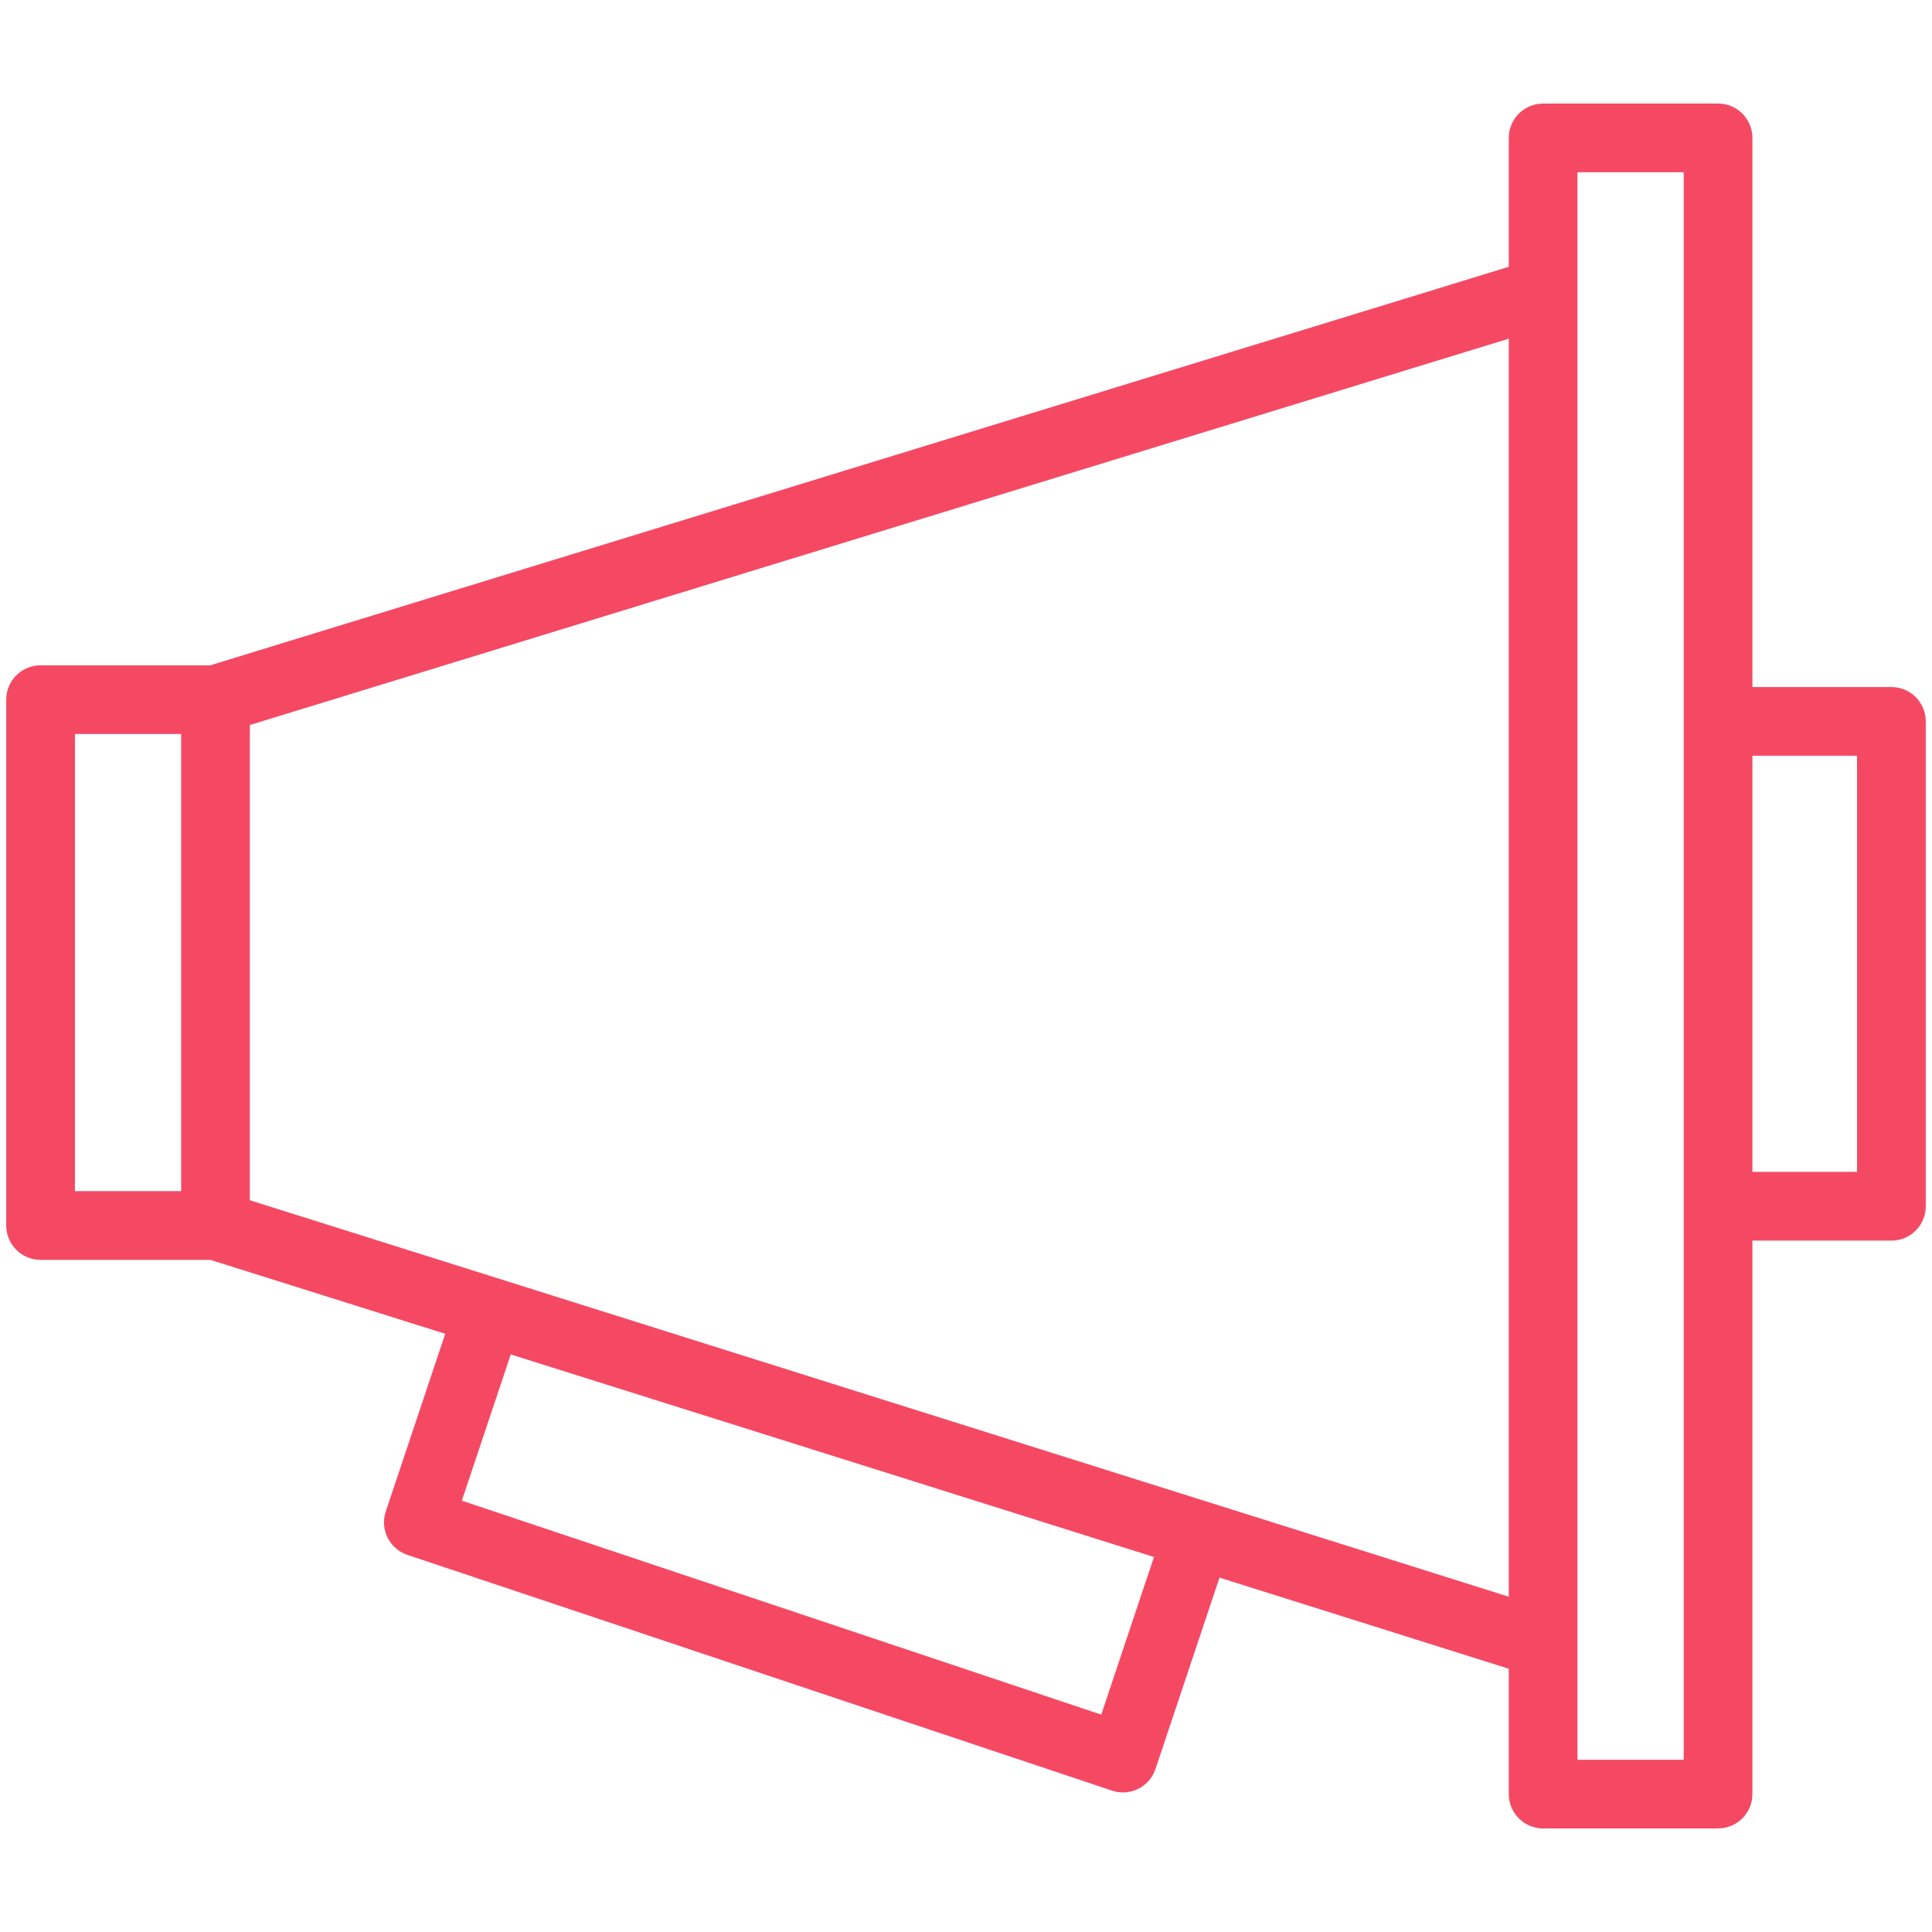
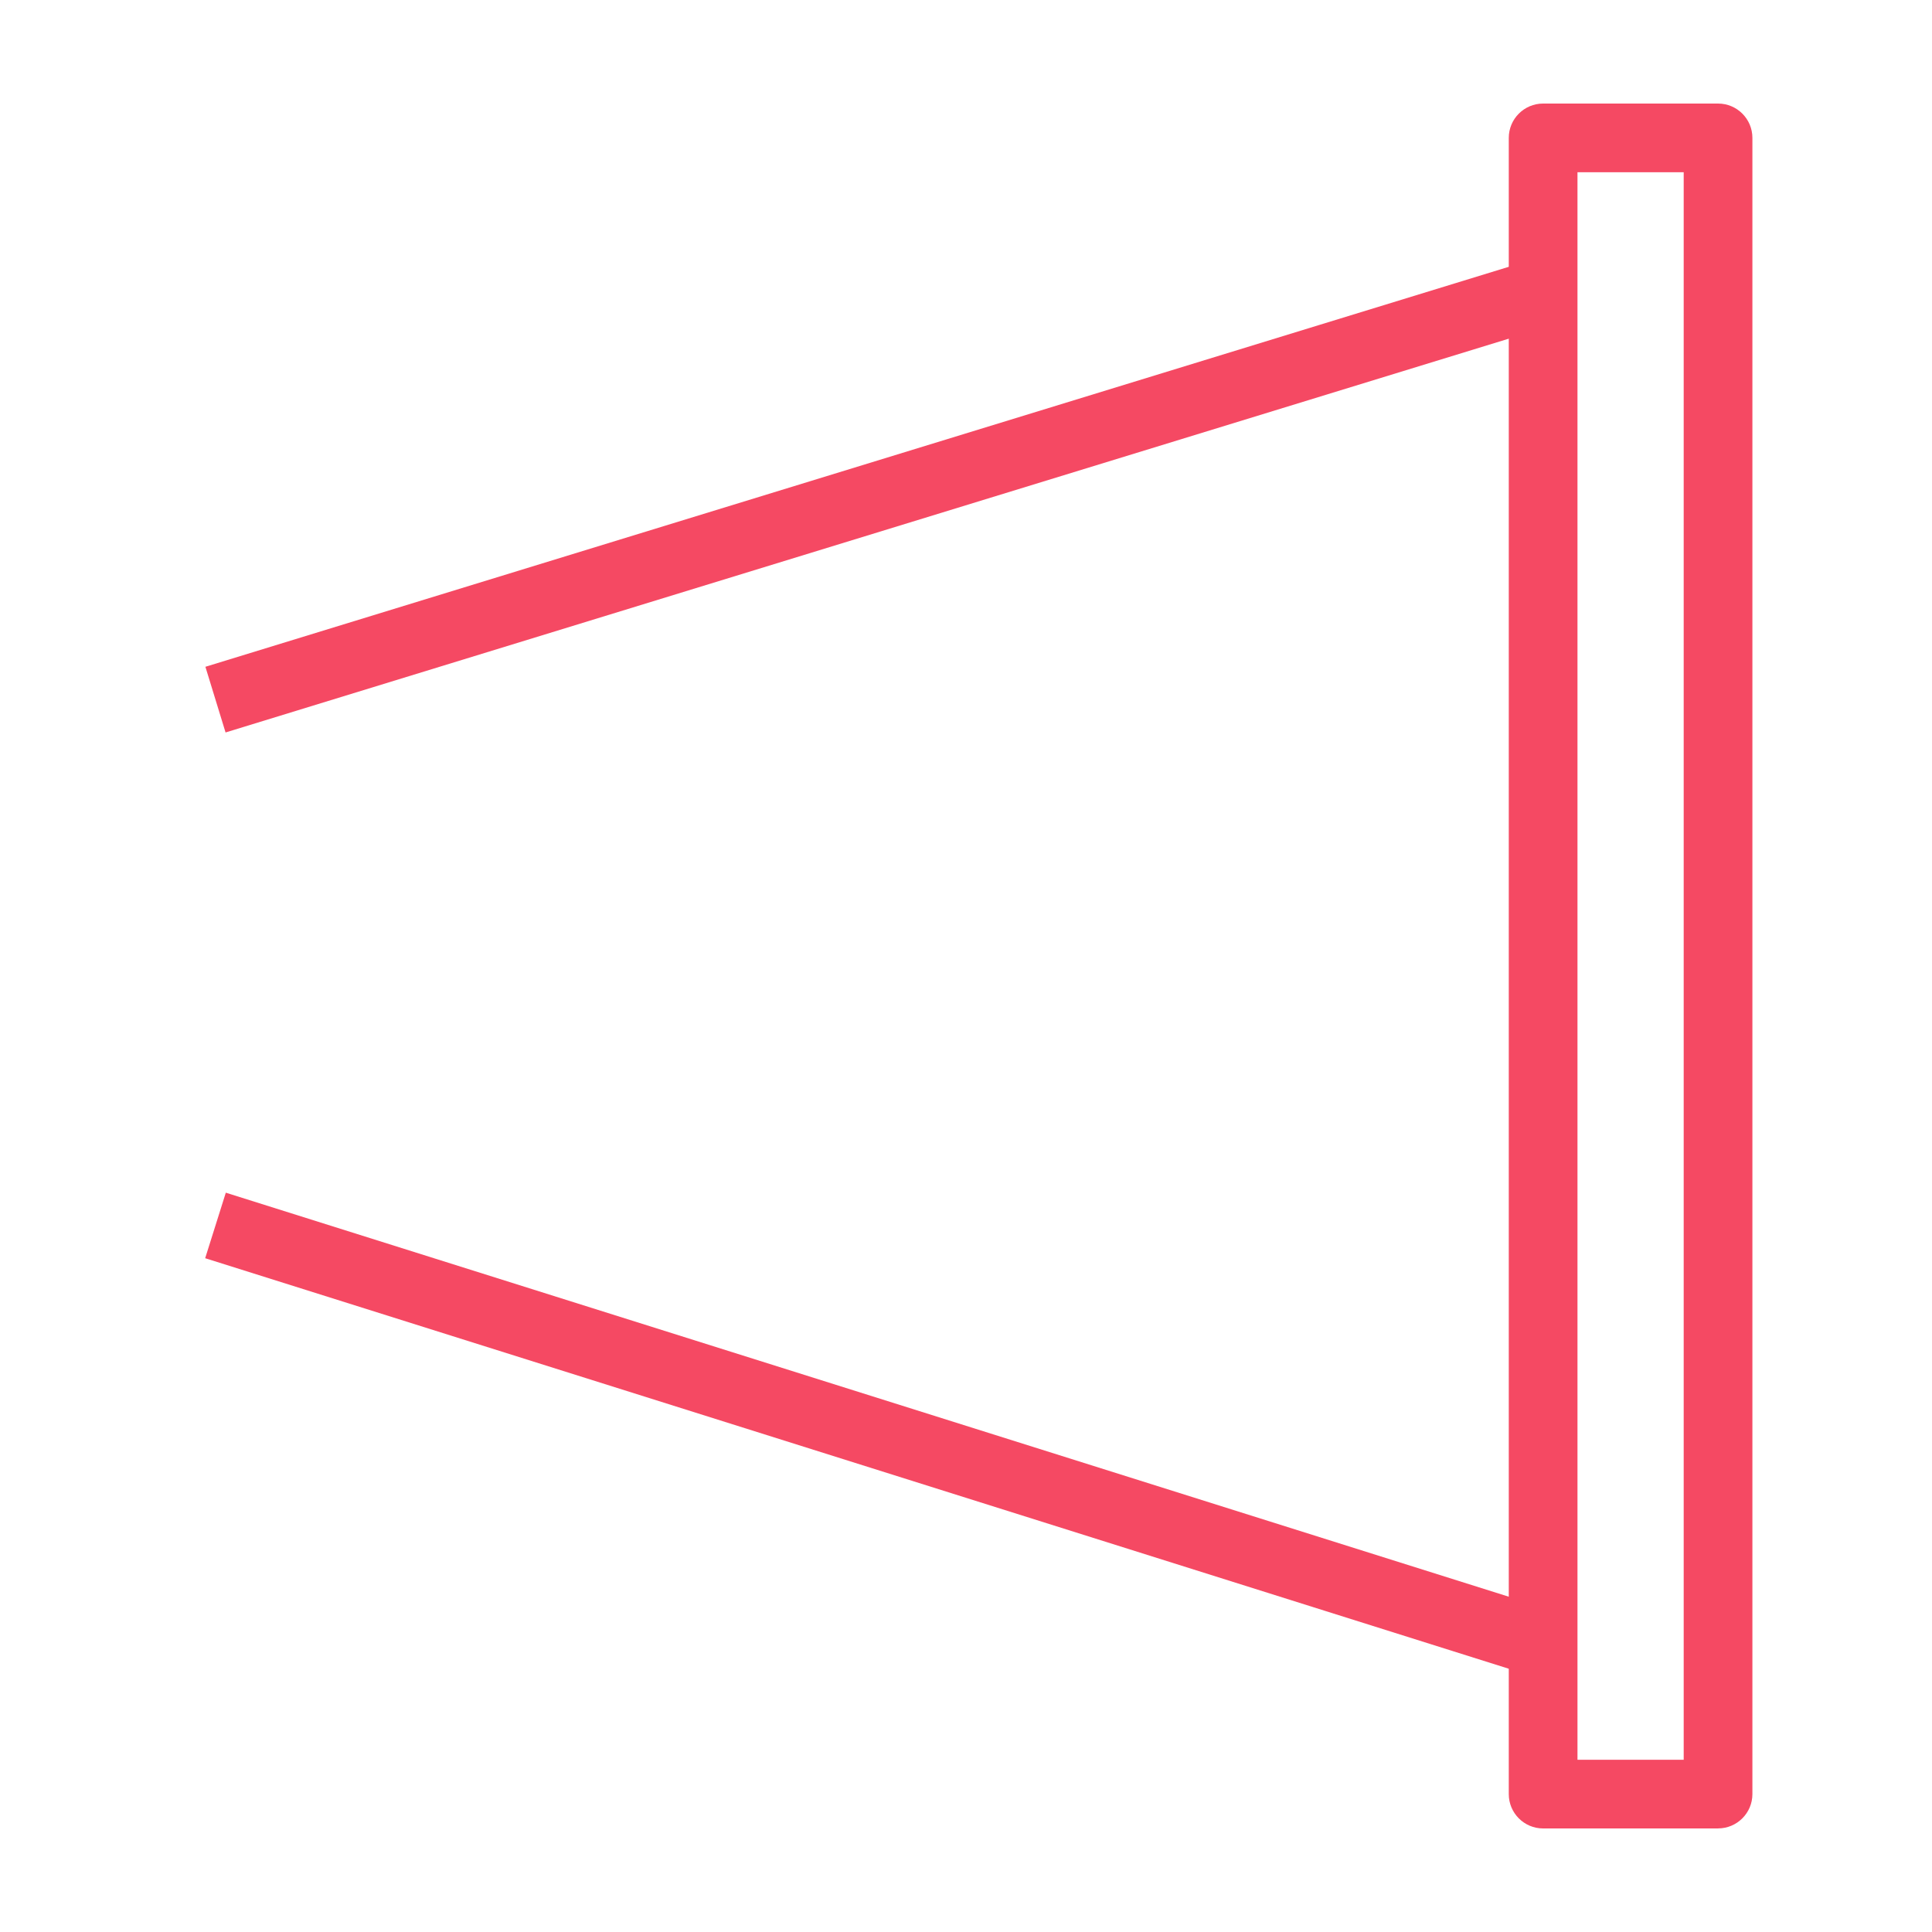
<svg xmlns="http://www.w3.org/2000/svg" id="icons" viewBox="0 0 500 500">
  <defs>
    <style>
      .cls-1 {
        fill: #f54963;
      }
    </style>
  </defs>
  <g>
-     <path class="cls-1" d="m55.77,326.05H10.5c-4.91,0-8.89-3.98-8.89-8.89v-136.09c0-4.91,3.98-8.89,8.89-8.89h45.27c4.91,0,8.89,3.98,8.89,8.89v136.09c0,4.91-3.98,8.89-8.89,8.89Zm-36.38-17.78h27.49v-118.31h-27.49v118.31Z" />
    <path class="cls-1" d="m444.63,473.2h-45.27c-4.91,0-8.89-3.98-8.89-8.89V35.69c0-4.91,3.98-8.89,8.89-8.89h45.27c4.91,0,8.89,3.98,8.89,8.89v428.61c0,4.91-3.98,8.89-8.89,8.89Zm-36.38-17.78h27.49V44.58h-27.49v410.83Z" />
    <rect class="cls-1" x="47.86" y="119.45" width="359.41" height="17.78" transform="translate(-27.64 72.41) rotate(-17.06)" />
    <rect class="cls-1" x="218.68" y="191.15" width="17.78" height="360.23" transform="translate(-194.91 476.79) rotate(-72.52)" />
  </g>
-   <path class="cls-1" d="m290.62,463.88c-.95,0-1.9-.15-2.82-.46l-182.35-61.01c-4.66-1.56-7.17-6.6-5.61-11.25l18.25-54.54,16.86,5.64-15.43,46.11,165.48,55.37,16.51-49.35,16.86,5.64-19.33,57.78c-.75,2.24-2.35,4.08-4.46,5.14-1.24.62-2.6.93-3.97.93Z" />
-   <path class="cls-1" d="m489.5,321.06h-44.87v-17.78h35.97v-107.69h-35.97v-17.78h44.87c4.91,0,8.89,3.98,8.89,8.89v125.48c0,4.91-3.98,8.89-8.89,8.89Z" />
</svg>